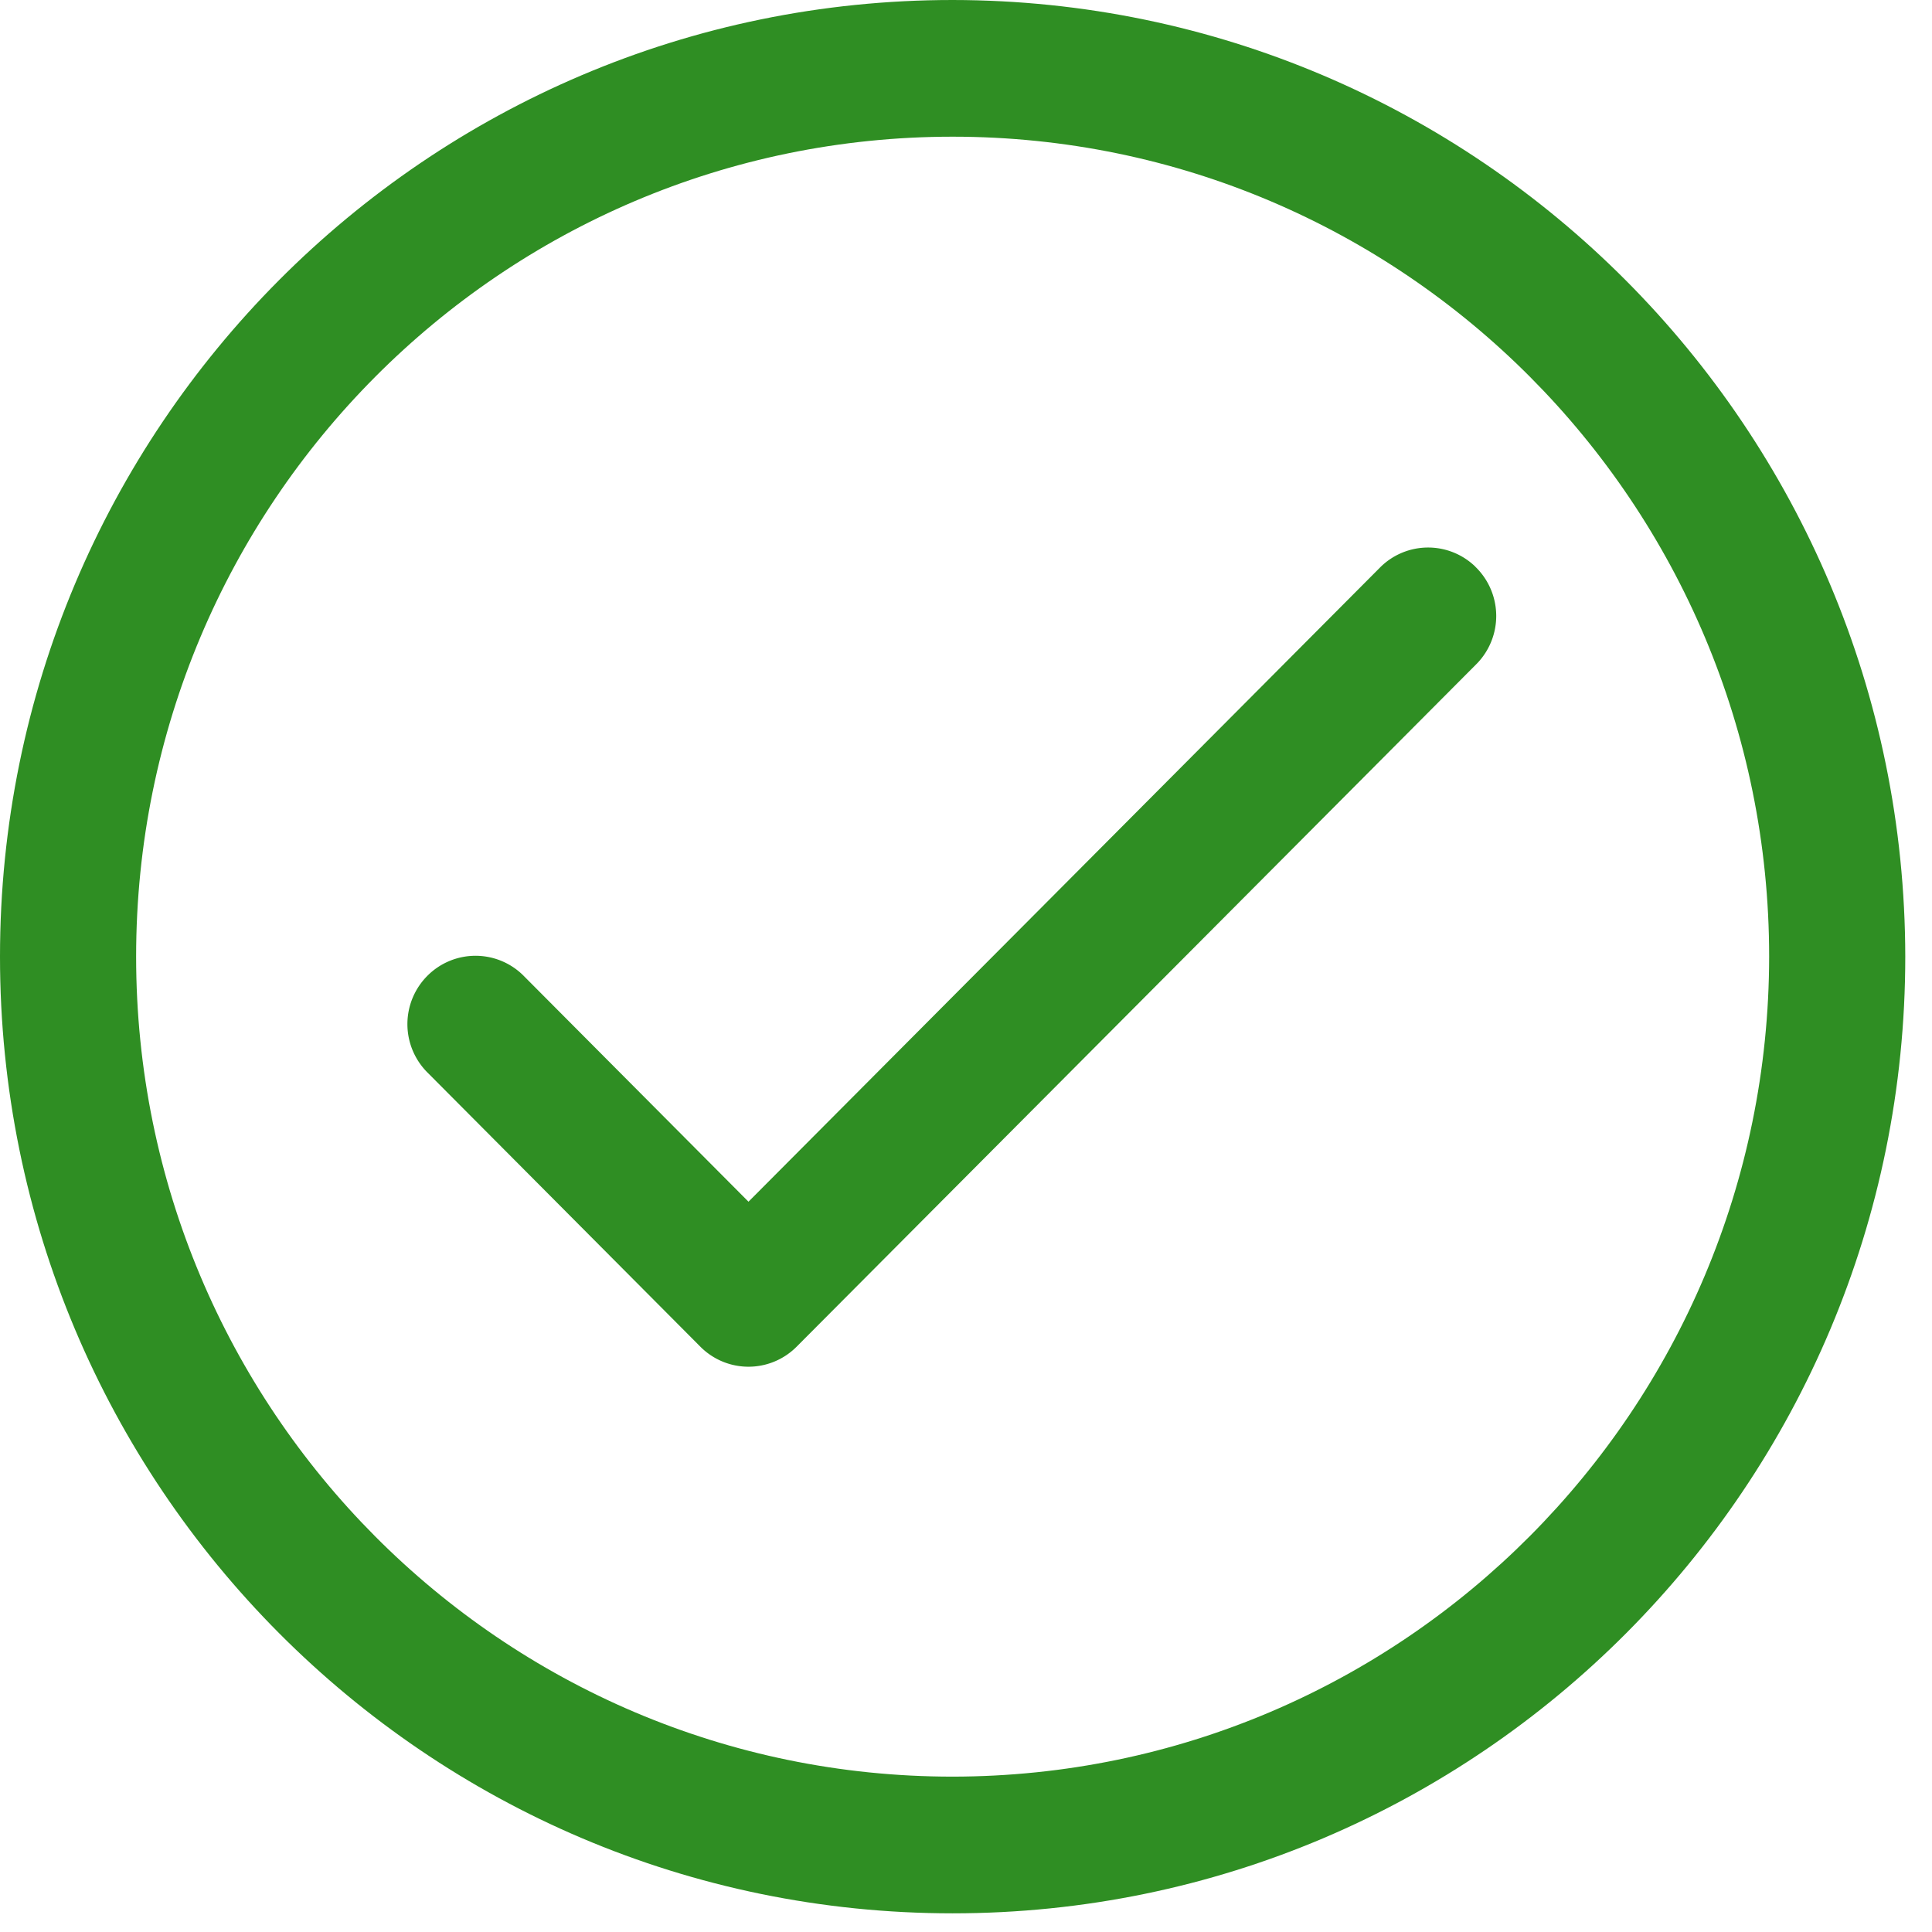
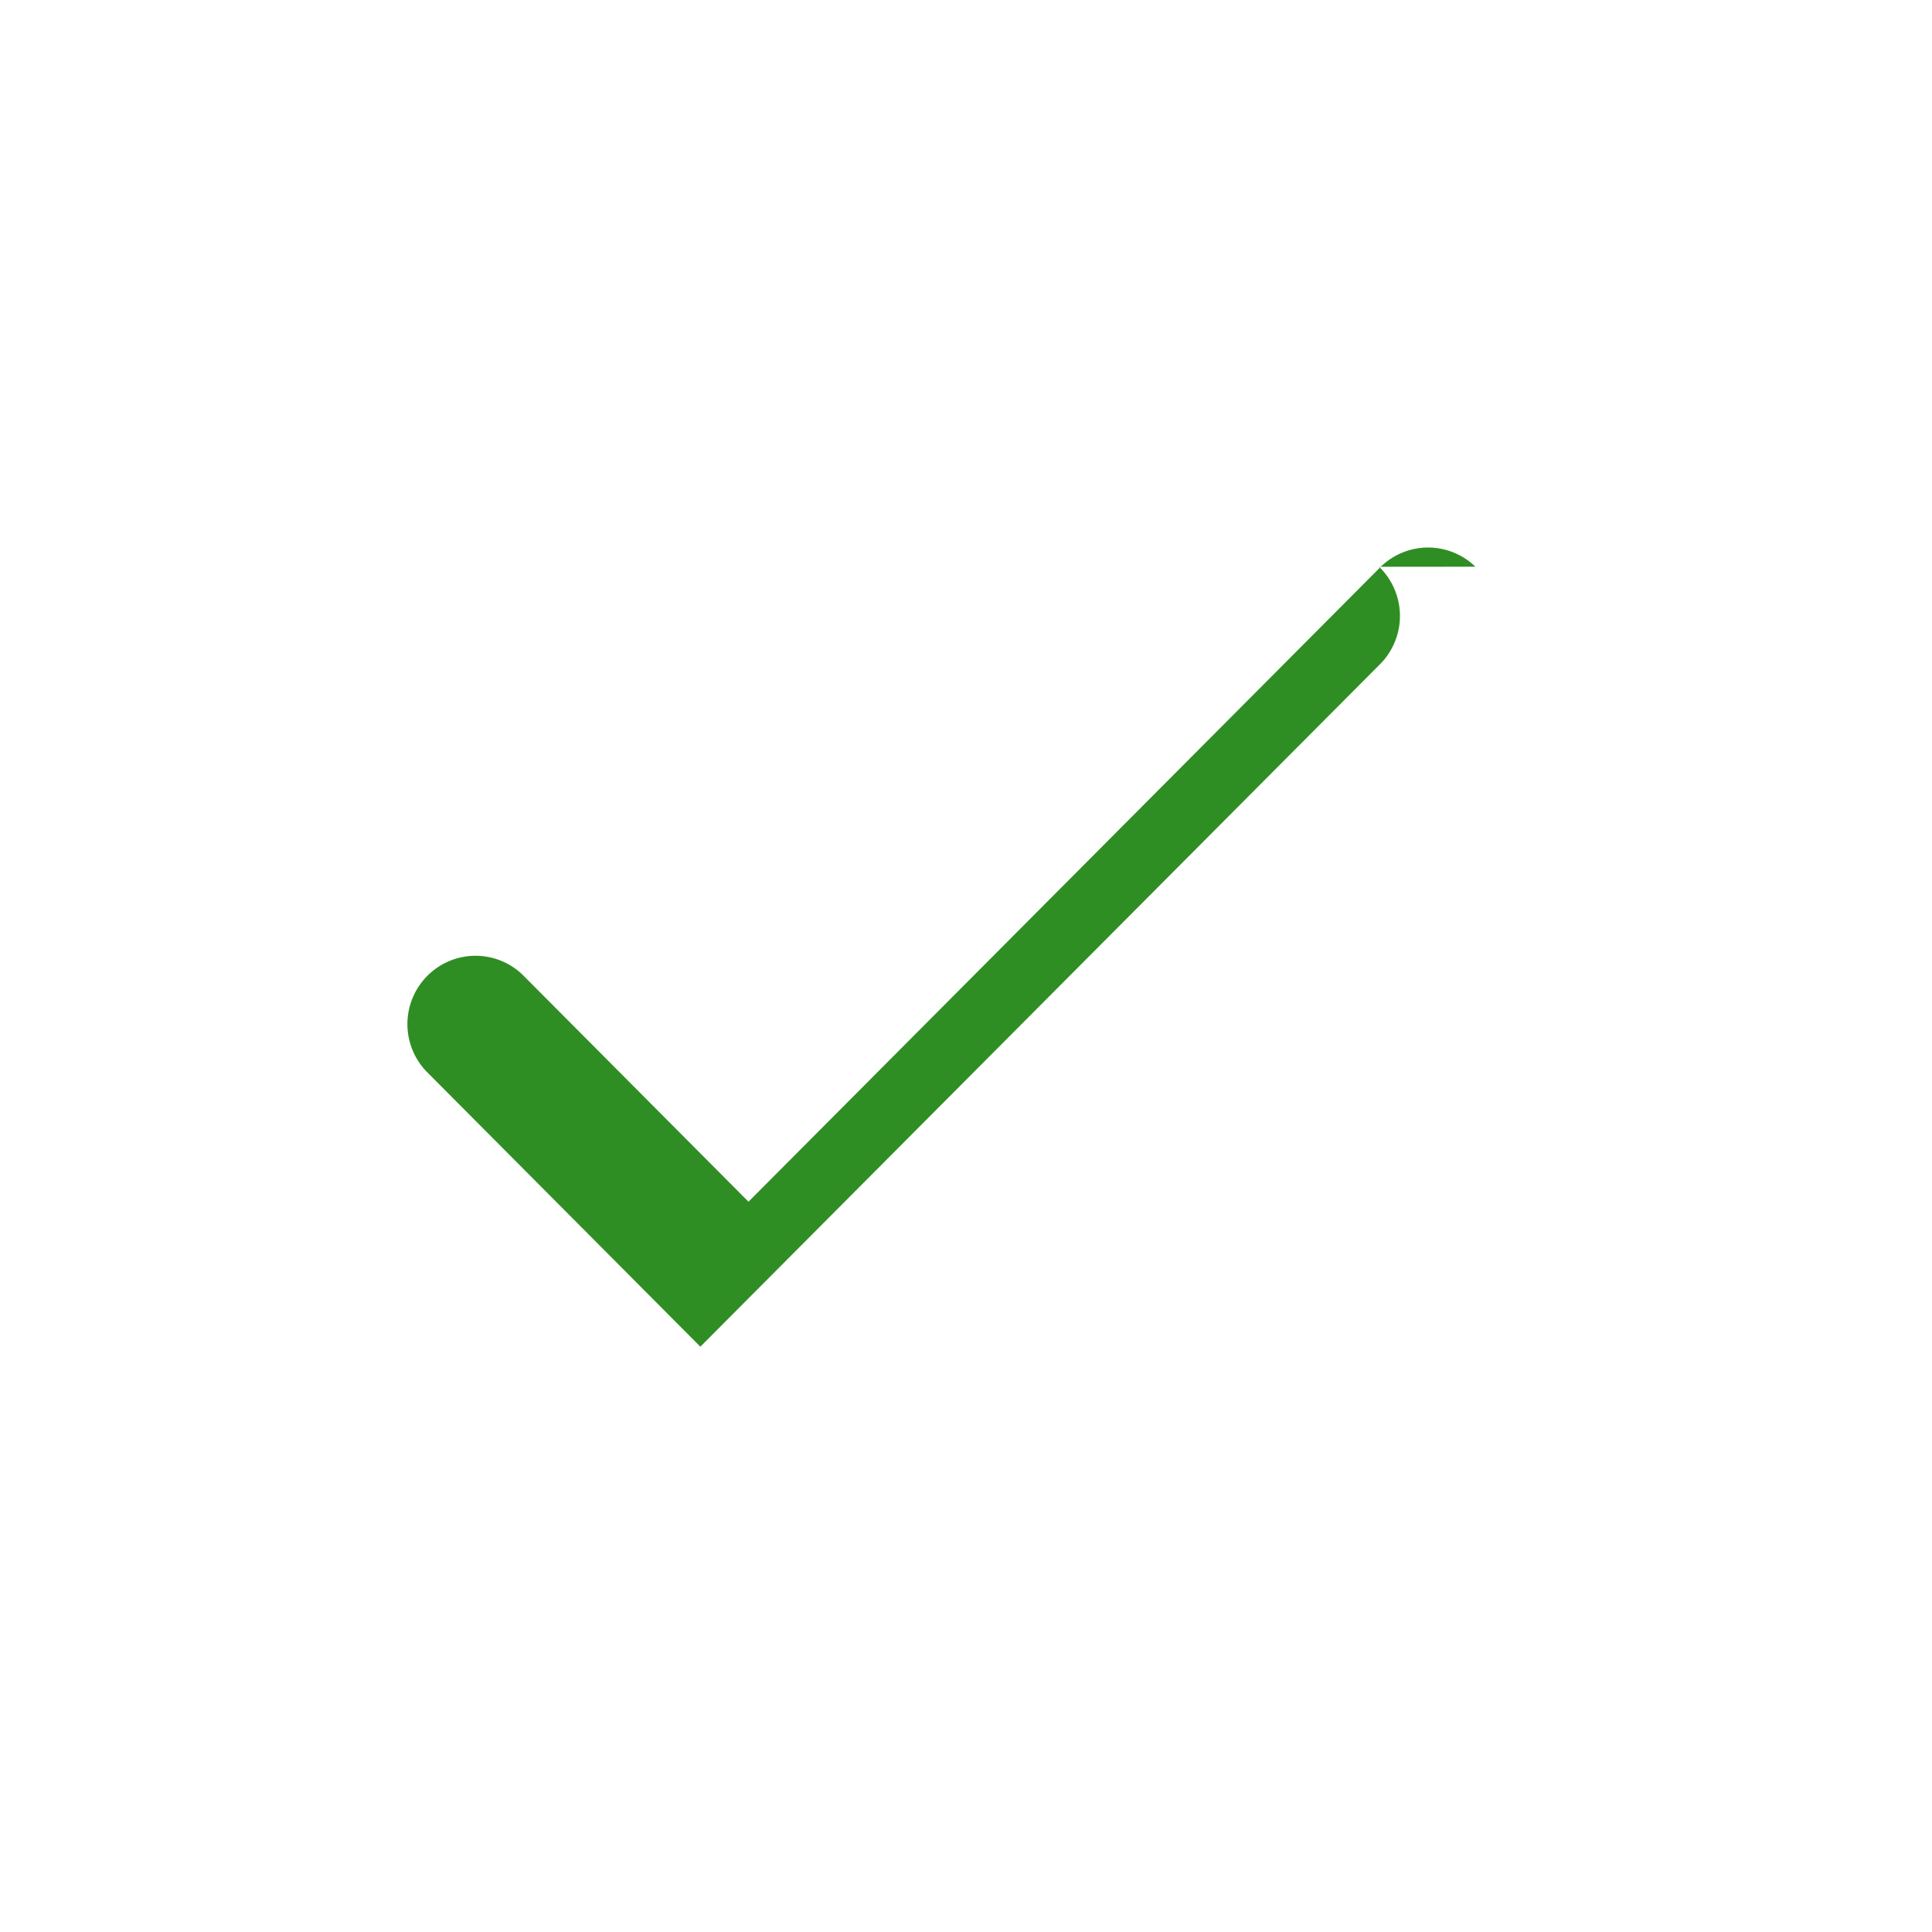
<svg xmlns="http://www.w3.org/2000/svg" width="24" height="24" fill="none">
-   <path fill="#2F8E23" d="M11.834 0C5.298 0 0 5.32 0 11.884c0 6.563 5.298 11.884 11.834 11.884s11.834-5.32 11.834-11.884C23.661 5.324 18.367.007 11.834 0m0 22.07c-5.602 0-10.143-4.56-10.143-10.186S6.23 1.698 11.834 1.698c5.602 0 10.143 4.56 10.143 10.186-.006 5.623-4.543 10.18-10.143 10.186" />
-   <path fill="#2F8E23" d="M18.328 7.04a.843.843 0 0 0-1.175 0l-7.855 7.888-2.783-2.796a.843.843 0 0 0-1.196-.02.85.85 0 0 0 0 1.22L8.7 16.729a.843.843 0 0 0 1.196 0l8.453-8.488a.85.85 0 0 0-.021-1.2" />
+   <path fill="#2F8E23" d="M18.328 7.04a.843.843 0 0 0-1.175 0l-7.855 7.888-2.783-2.796a.843.843 0 0 0-1.196-.02.85.85 0 0 0 0 1.22L8.7 16.729l8.453-8.488a.85.85 0 0 0-.021-1.2" />
</svg>